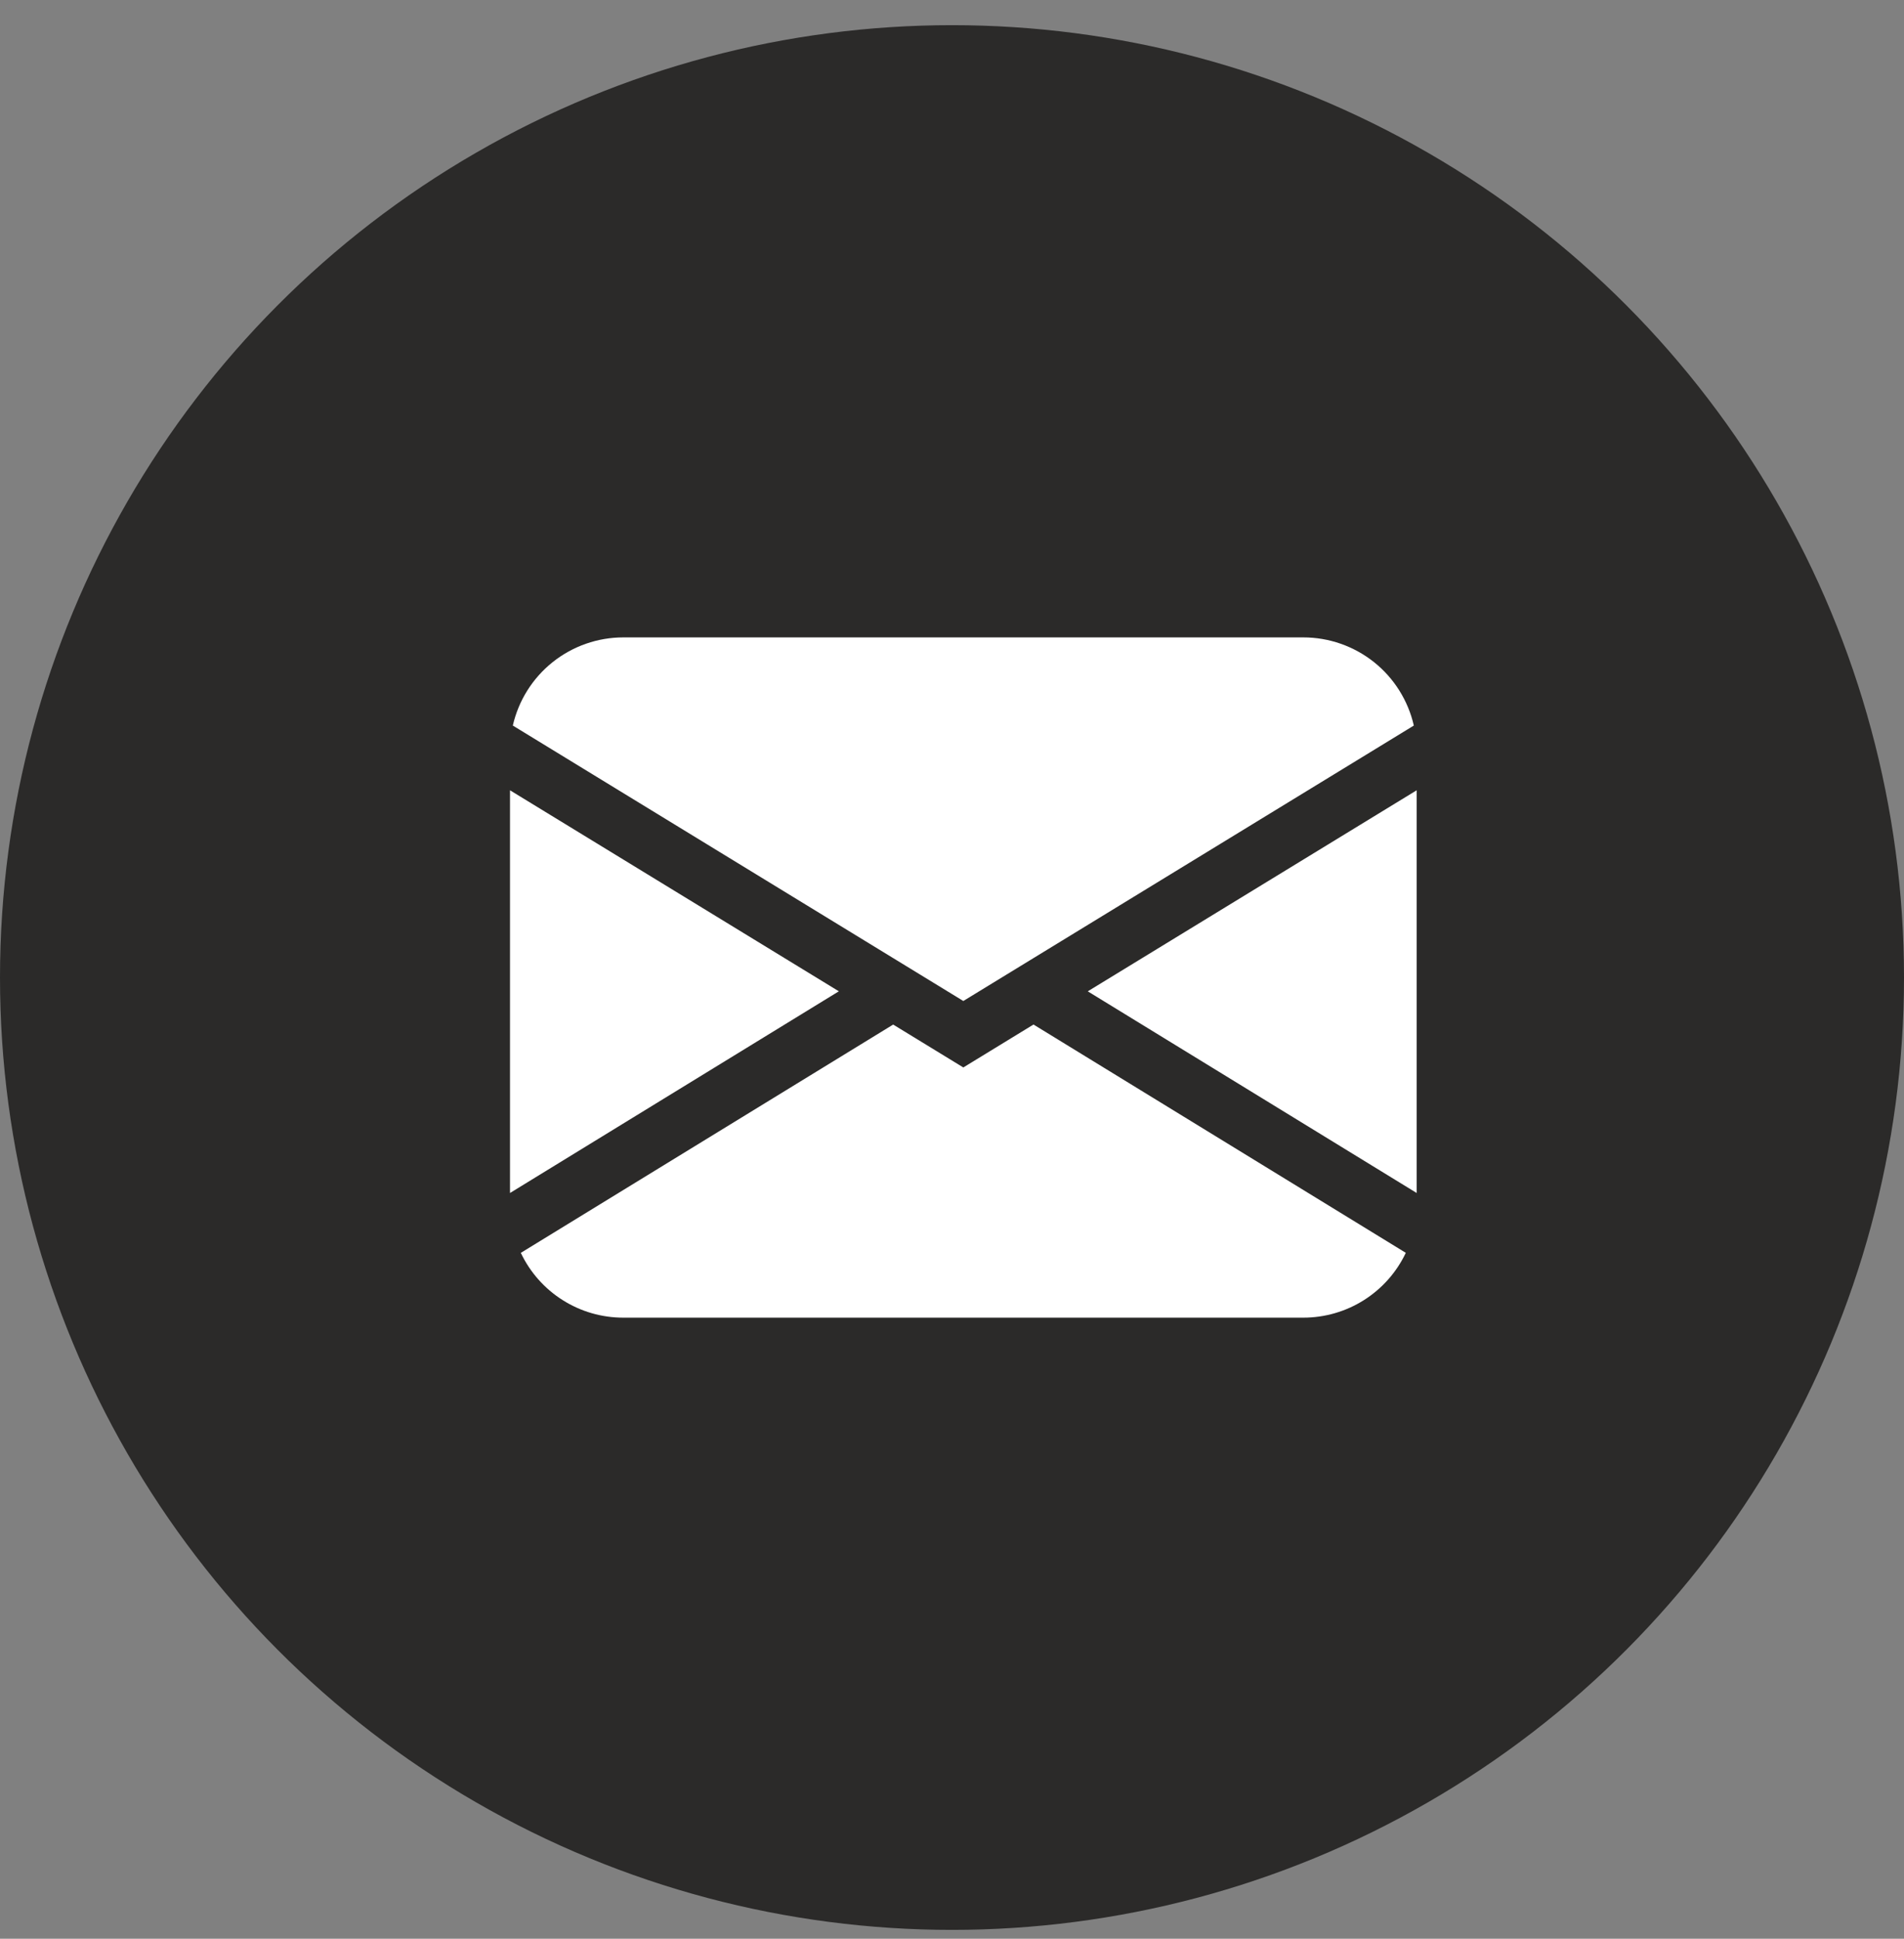
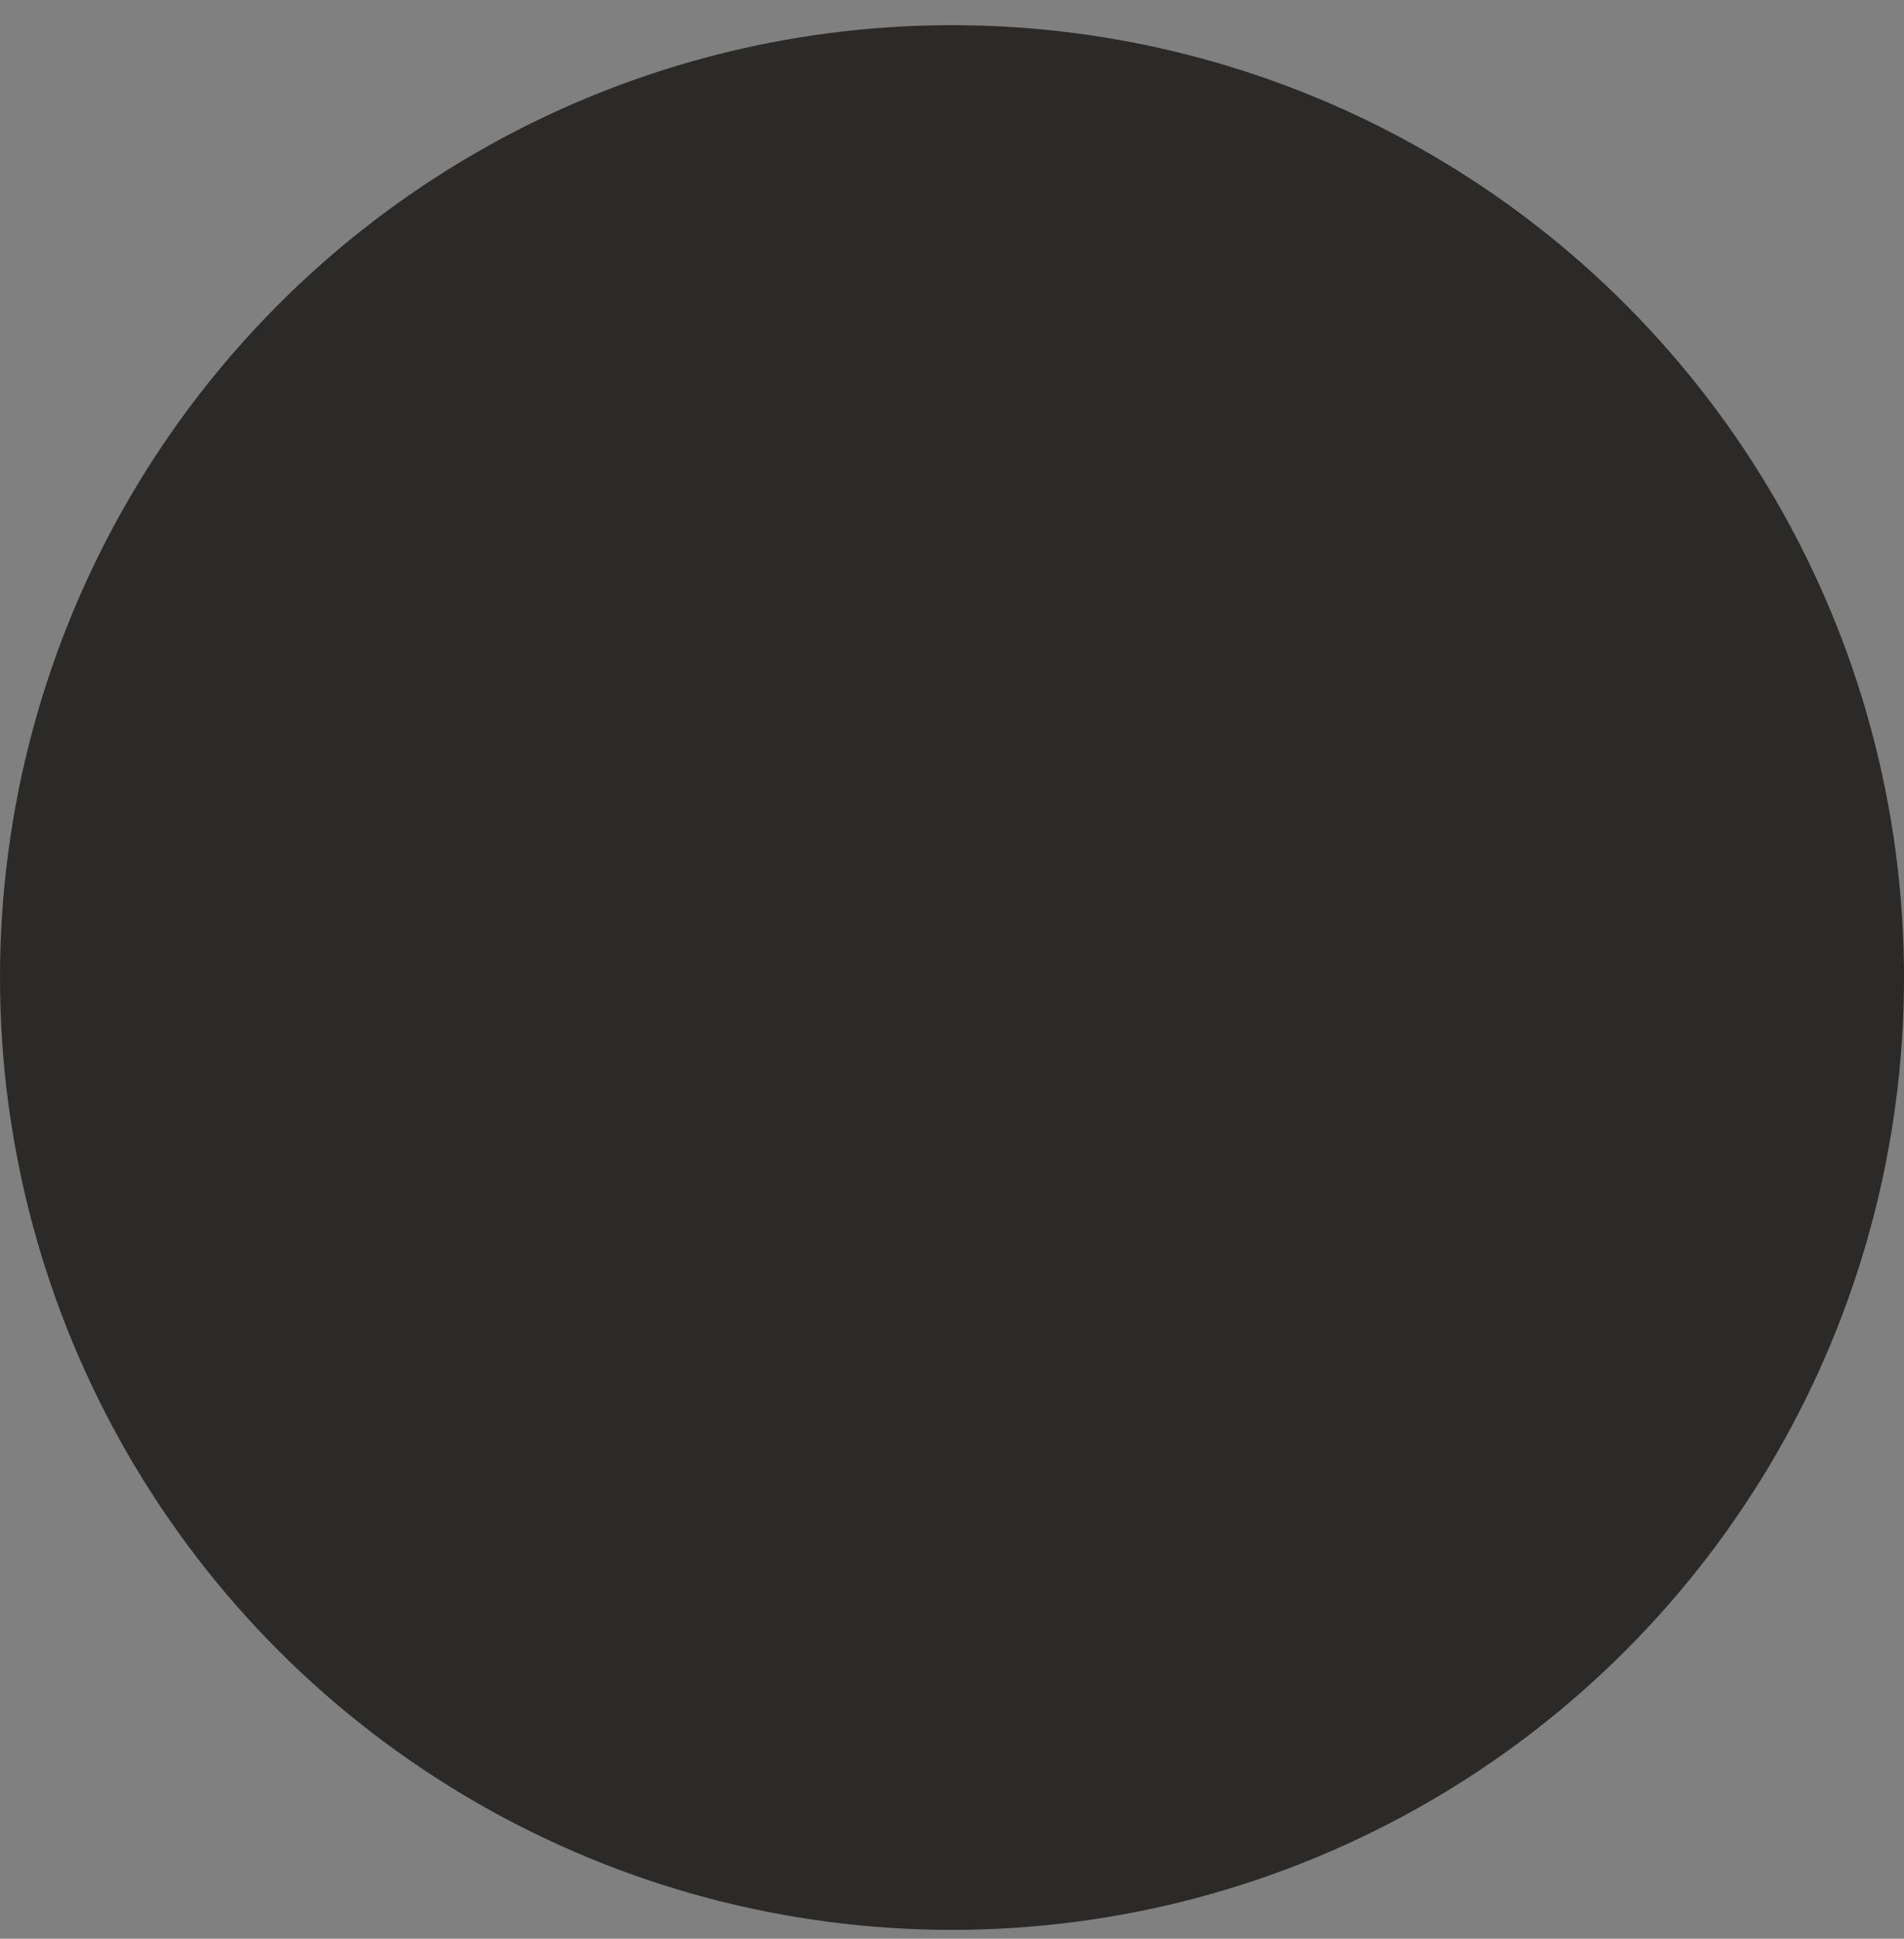
<svg xmlns="http://www.w3.org/2000/svg" width="56" height="57" viewBox="0 0 56 57" fill="none">
  <rect x="0" y="0" width="56" height="57" fill="#808080" stroke="none" />
  <circle cx="28" cy="28.74" r="28" fill="#2B2A29" />
-   <path d="M15.083 21.332C15.251 20.596 15.664 19.938 16.255 19.467C16.845 18.997 17.578 18.74 18.333 18.74H38.333C39.089 18.74 39.821 18.997 40.412 19.467C41.002 19.938 41.415 20.596 41.583 21.332L28.333 29.43L15.083 21.332ZM15 23.235V35.075L24.672 29.145L15 23.235ZM26.268 30.124L15.318 36.835C15.589 37.406 16.016 37.888 16.55 38.225C17.083 38.562 17.702 38.741 18.333 38.74H38.333C38.965 38.74 39.583 38.561 40.116 38.224C40.65 37.886 41.077 37.404 41.347 36.834L30.397 30.122L28.333 31.384L26.268 30.122V30.124ZM31.995 29.147L41.667 35.075V23.235L31.995 29.145V29.147Z" fill="white" />
</svg>